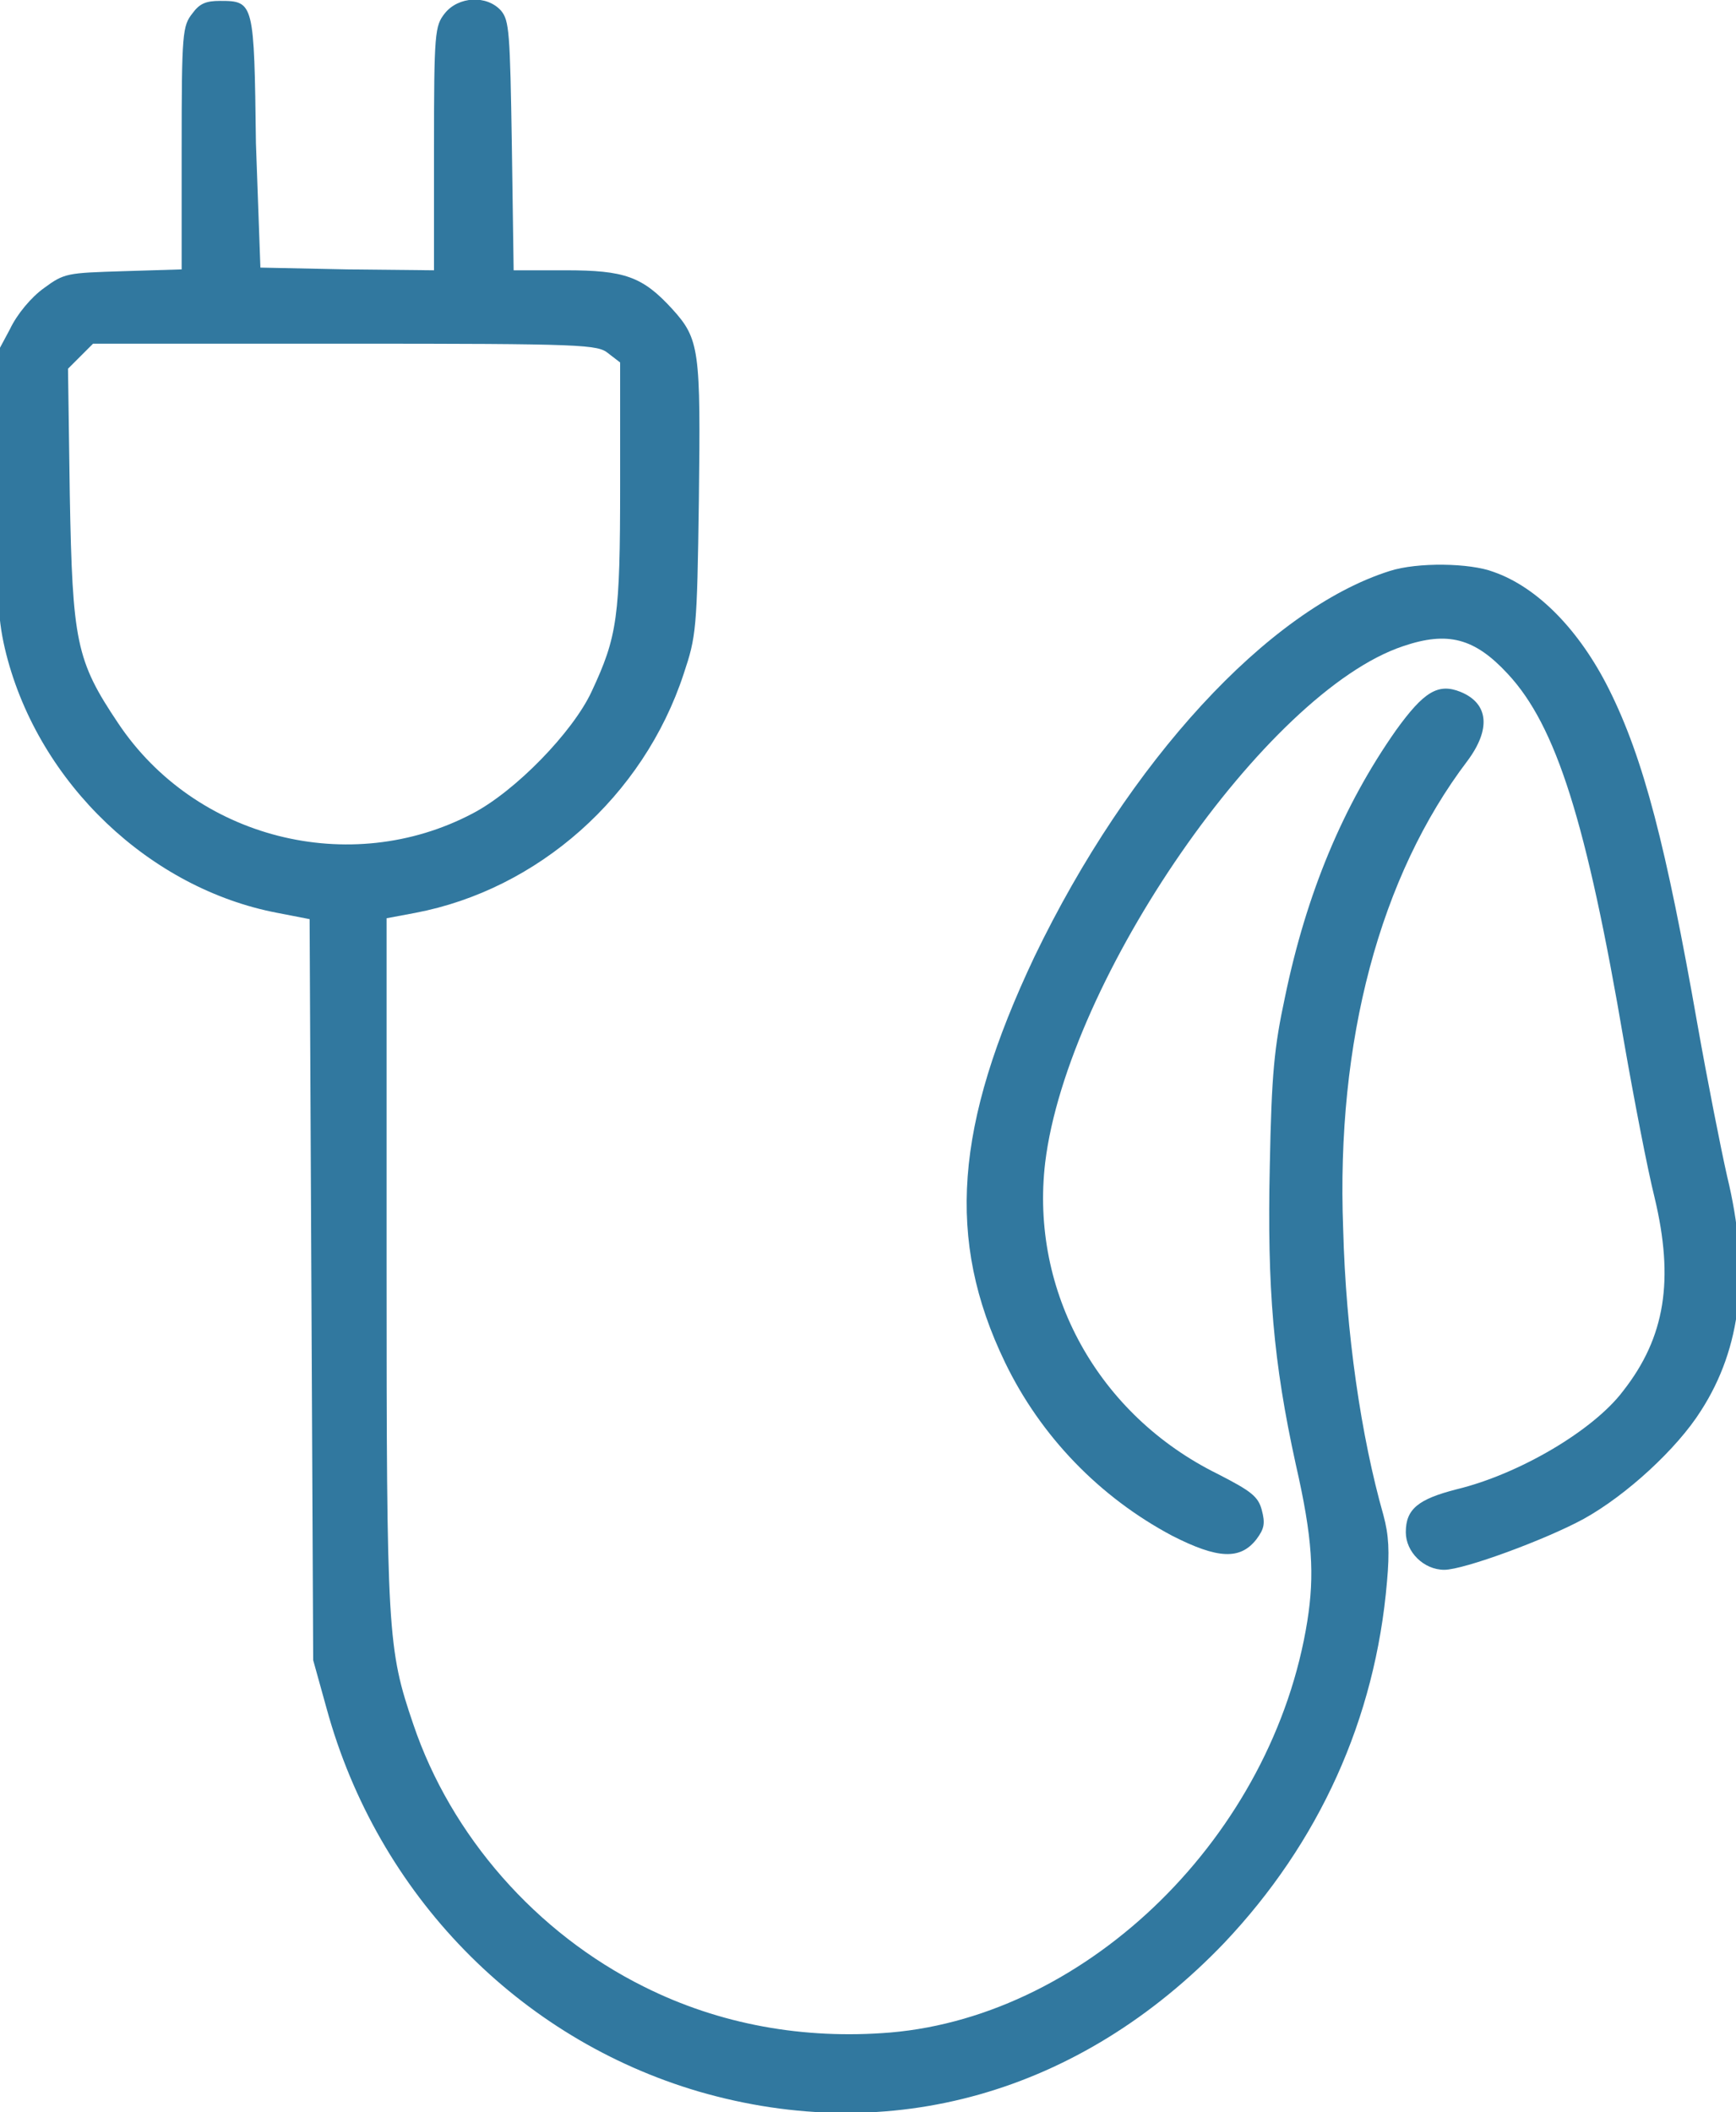
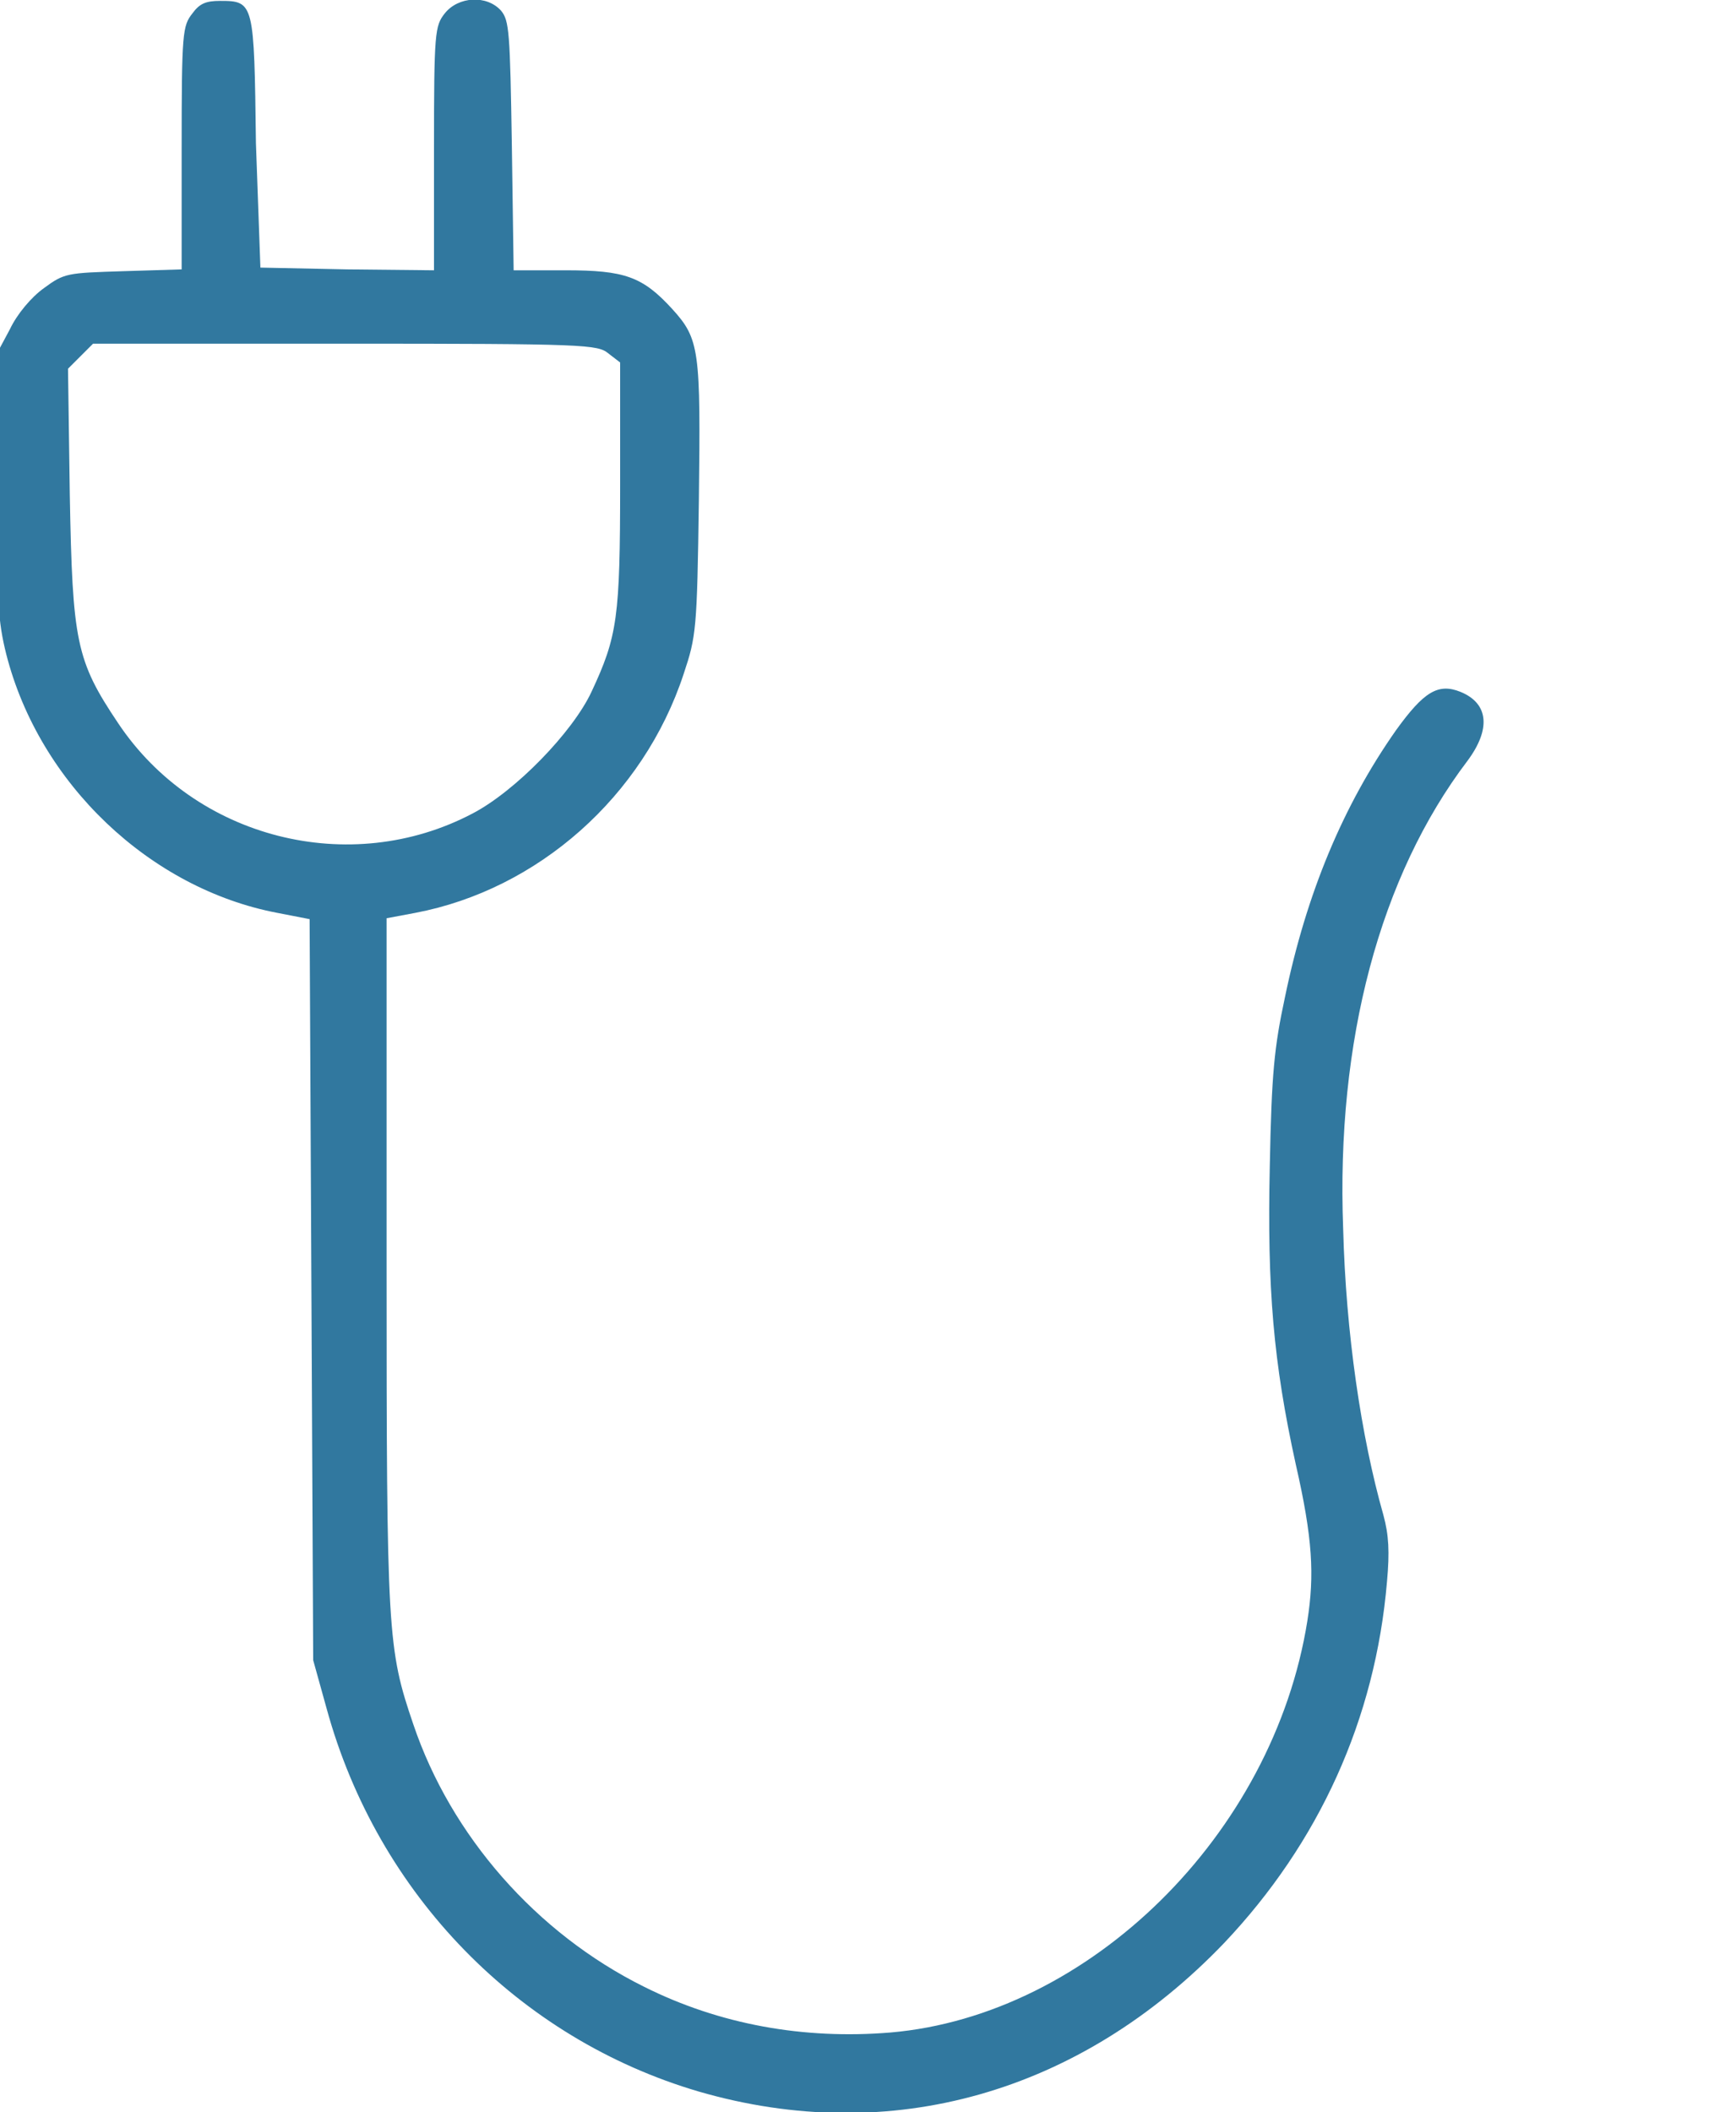
<svg xmlns="http://www.w3.org/2000/svg" width="194" height="236" viewBox="0 0 194 236" fill="none">
  <g clip-path="url(#clip0_479_87)">
    <path d="M21.5 1.5C20.4 2.9 20.3 3.6 20.3 16.6V30.1L13.8 30.3C7.5 30.5 7.2 30.5 4.9 32.2C3.5 33.2 1.9 35.1 1.1 36.8L-0.4 39.6V54.3C-0.4 67.1 -0.2 69.5 0.7 73.1C4.4 87.6 16.8 99.3 31 102L34.6 102.7L34.8 144.1L35 185.5L36.5 190.9C42.2 211.7 58 227.8 78.1 233.7C99.5 239.9 120.7 233.9 136.8 217.1C147.4 205.9 153.7 192.1 155 176.7C155.3 173.4 155.2 171.5 154.6 169.3C152.1 160.5 150.4 148.9 150.1 137.3C149.3 116.3 154.2 97.9 164 85C166.6 81.5 166.4 78.6 163.2 77.3C160.7 76.3 159.1 77.3 156 81.6C150.1 90 146 99.8 143.6 111.4C142.4 117 142.1 119.9 141.9 130.3C141.6 144 142.3 152.2 144.8 163.6C146.7 171.9 146.9 176 146.1 181.1C142.3 205 121.7 225.2 99.5 227.1C89.8 227.9 80.4 226.2 72 222C59.9 216 50.4 205.1 46.2 192.7C43.3 184.2 43.2 182.6 43.2 141V102.6L46.4 102C60.1 99.4 71.9 89 76.4 75.3C77.8 71.1 77.9 70.4 78.1 55.9C78.3 39.1 78.2 37.9 75.1 34.5C71.8 30.9 69.8 30.2 63.2 30.2H57.4L57.2 16.3C57 3.5 56.9 2.3 56 1.2C54.4 -0.6 51.2 -0.4 49.7 1.5C48.6 2.9 48.5 3.6 48.5 16.6V30.2L38.8 30.1L29.1 29.9L28.6 16C28.4 0.3 28.4 0.1 24.6 0.1C23 0.1 22.3 0.4 21.5 1.5ZM68 39.5L69.3 40.5V54.1C69.3 69 69 71.1 66.1 77.3C64 81.8 57.6 88.4 52.8 90.9C39.1 98.1 21.8 93.7 13.2 80.8C8.5 73.8 8.1 71.7 7.8 55.3L7.6 41.2L9 39.8L10.4 38.4H38.6C65.5 38.4 66.8 38.5 68 39.5Z" fill="#31789F" />
-     <path d="M155.3 63.8C141.7 68.1 126.1 85.1 115.6 106.9C106.7 125.7 105.7 138.5 112.3 152.2C116.3 160.5 122.9 167.3 131 171.6C136.1 174.2 138.6 174.3 140.4 172C141.3 170.8 141.4 170.2 141 168.7C140.6 167.2 139.8 166.6 136.1 164.7C122.7 158.1 115.1 144.3 116.8 129.9C119.3 109.4 141.5 77.3 156.8 72.2C161.8 70.5 164.8 71.3 168.5 75.3C173.9 81.1 177.3 91.8 181.5 116.5C182.6 122.8 184.1 130.6 184.9 133.8C187.1 143 186.1 149.4 181.4 155.4C178.1 159.8 169.8 164.7 162.8 166.4C158.5 167.5 157.1 168.6 157.1 171.2C157.1 173.4 159.1 175.4 161.4 175.4C163.6 175.4 172.8 172 177 169.7C181.7 167.1 187.4 161.9 190.1 157.6C194.6 150.6 195.6 142.1 193 131.4C192.3 128.3 190.8 120.7 189.7 114.5C186.2 94.6 183.7 84.8 179.8 77C176.5 70.4 171.8 65.6 166.9 63.9C164.3 62.9 158.4 62.8 155.3 63.8Z" fill="#31789F" />
  </g>
  <defs>
    <clipPath id="clip0_479_87">
      <rect width="194" height="236" fill="white" />
    </clipPath>
  </defs>
</svg>